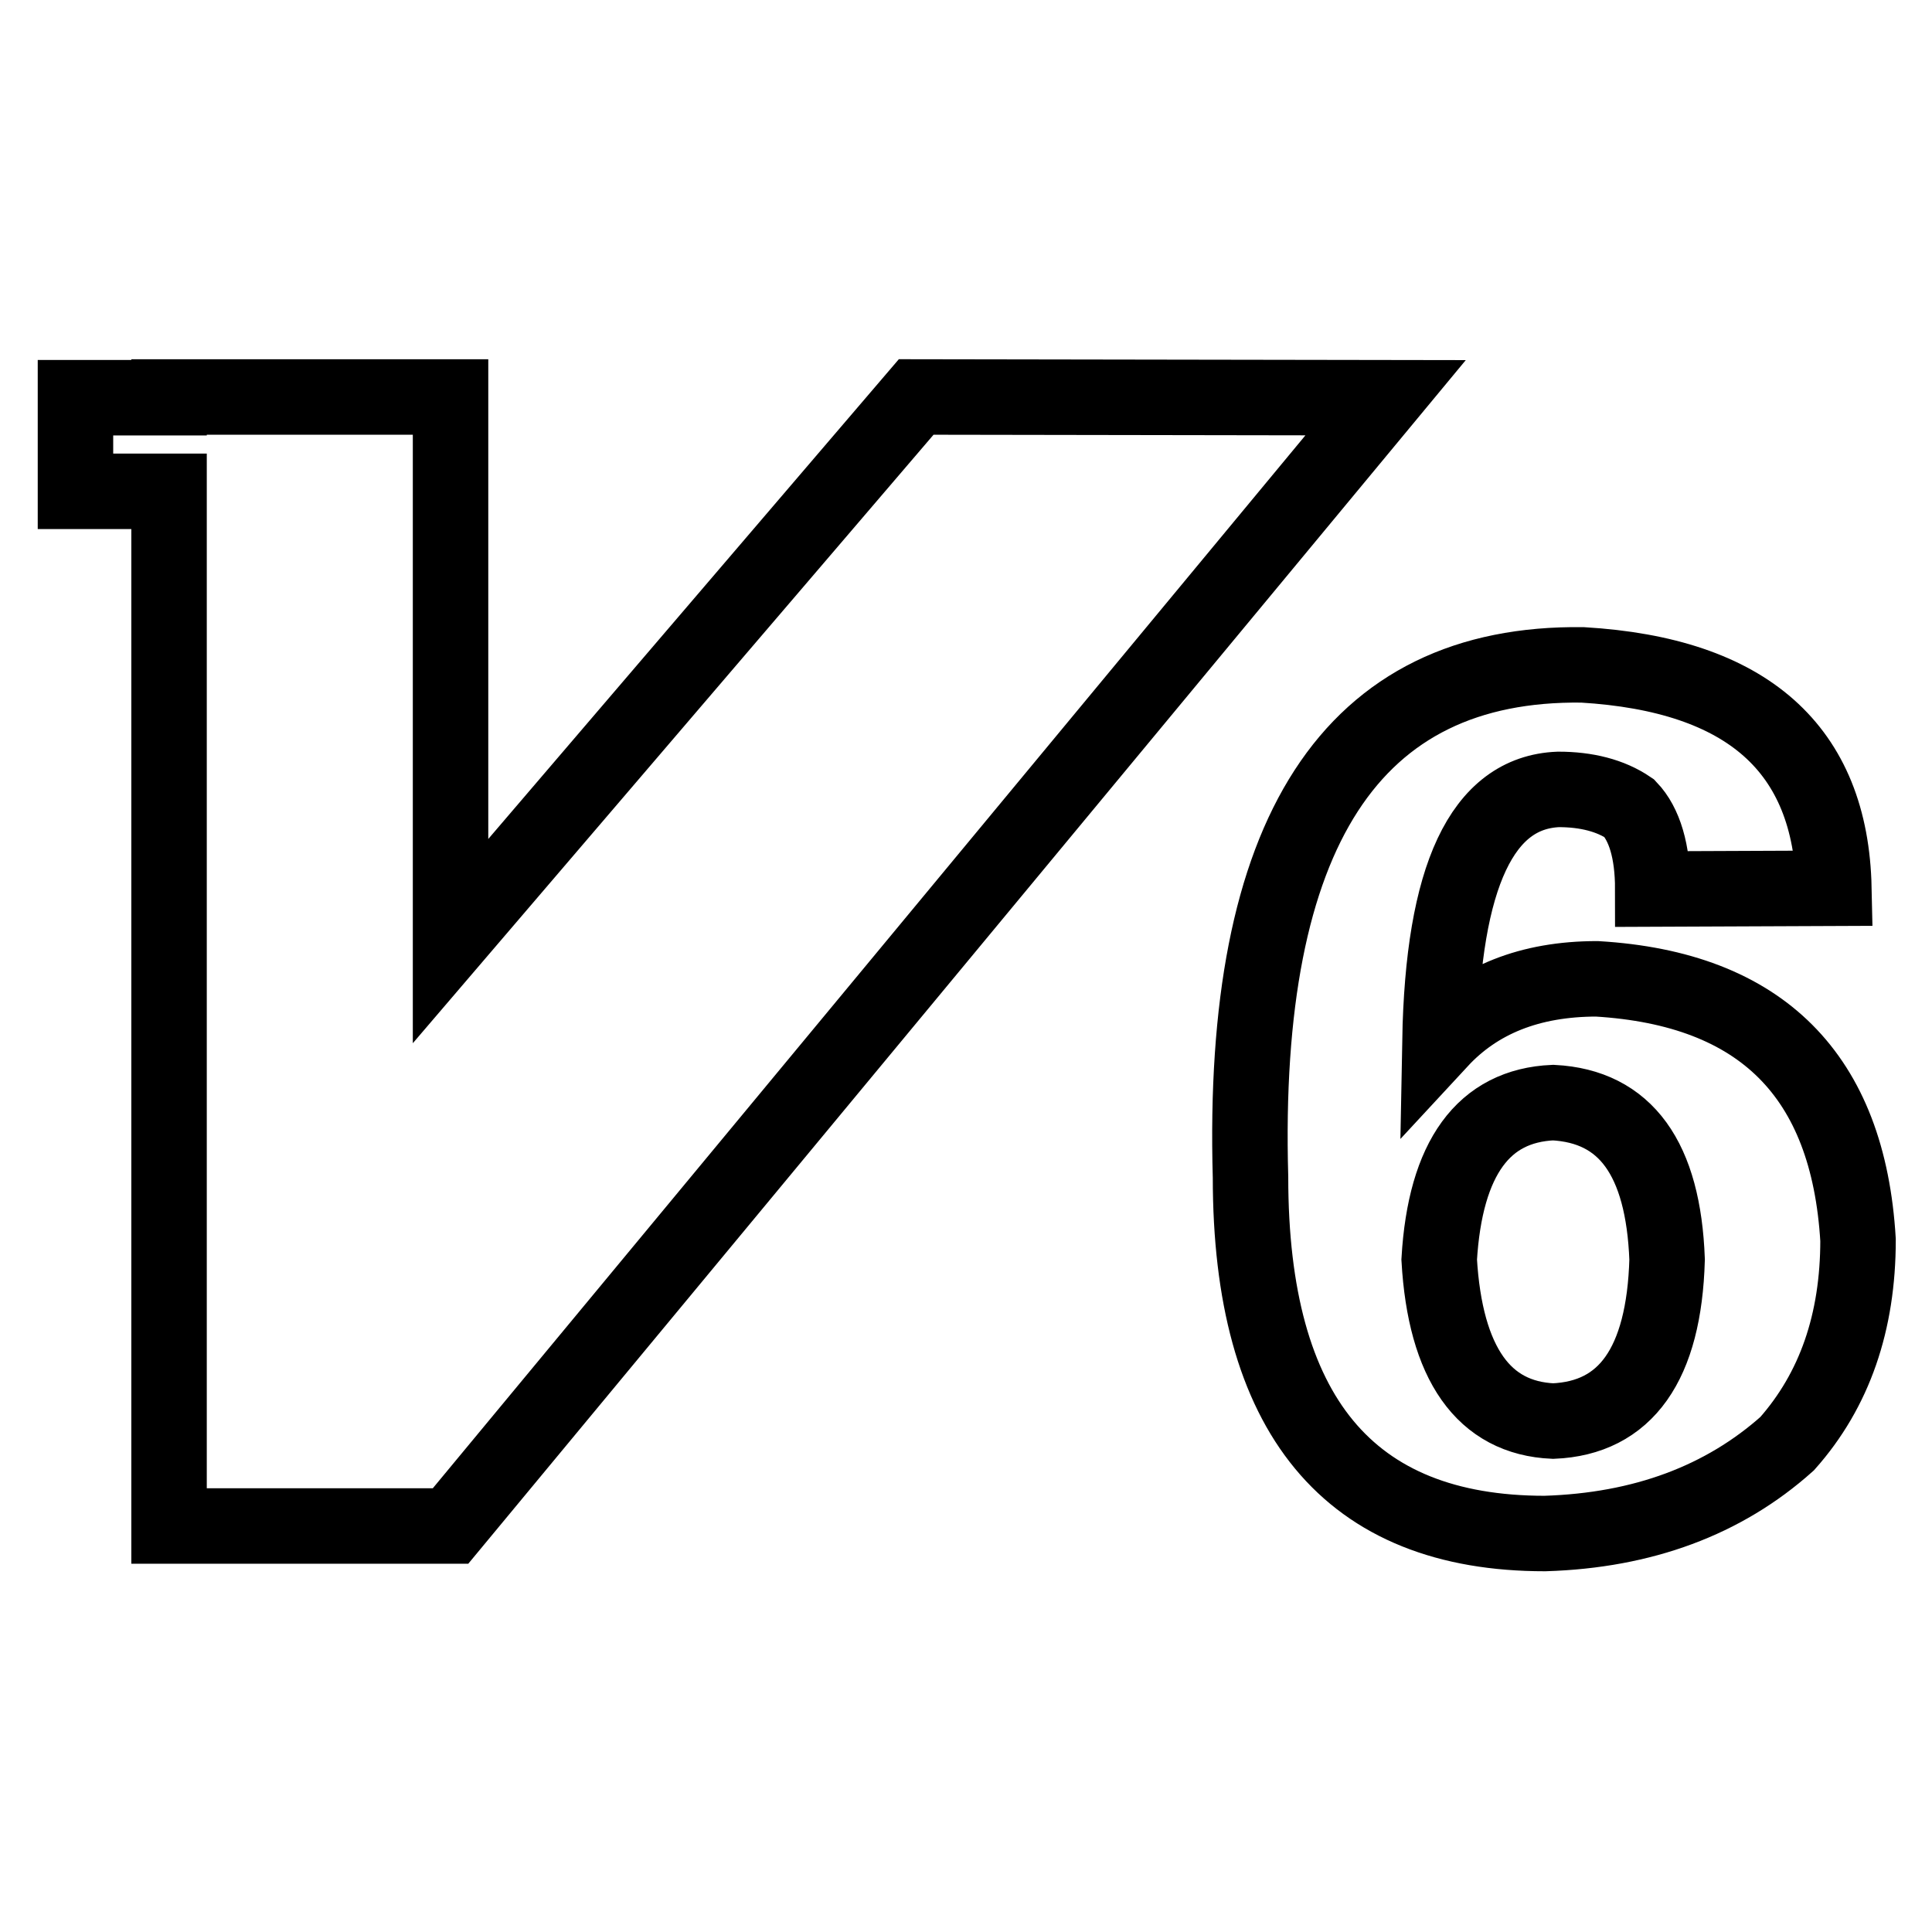
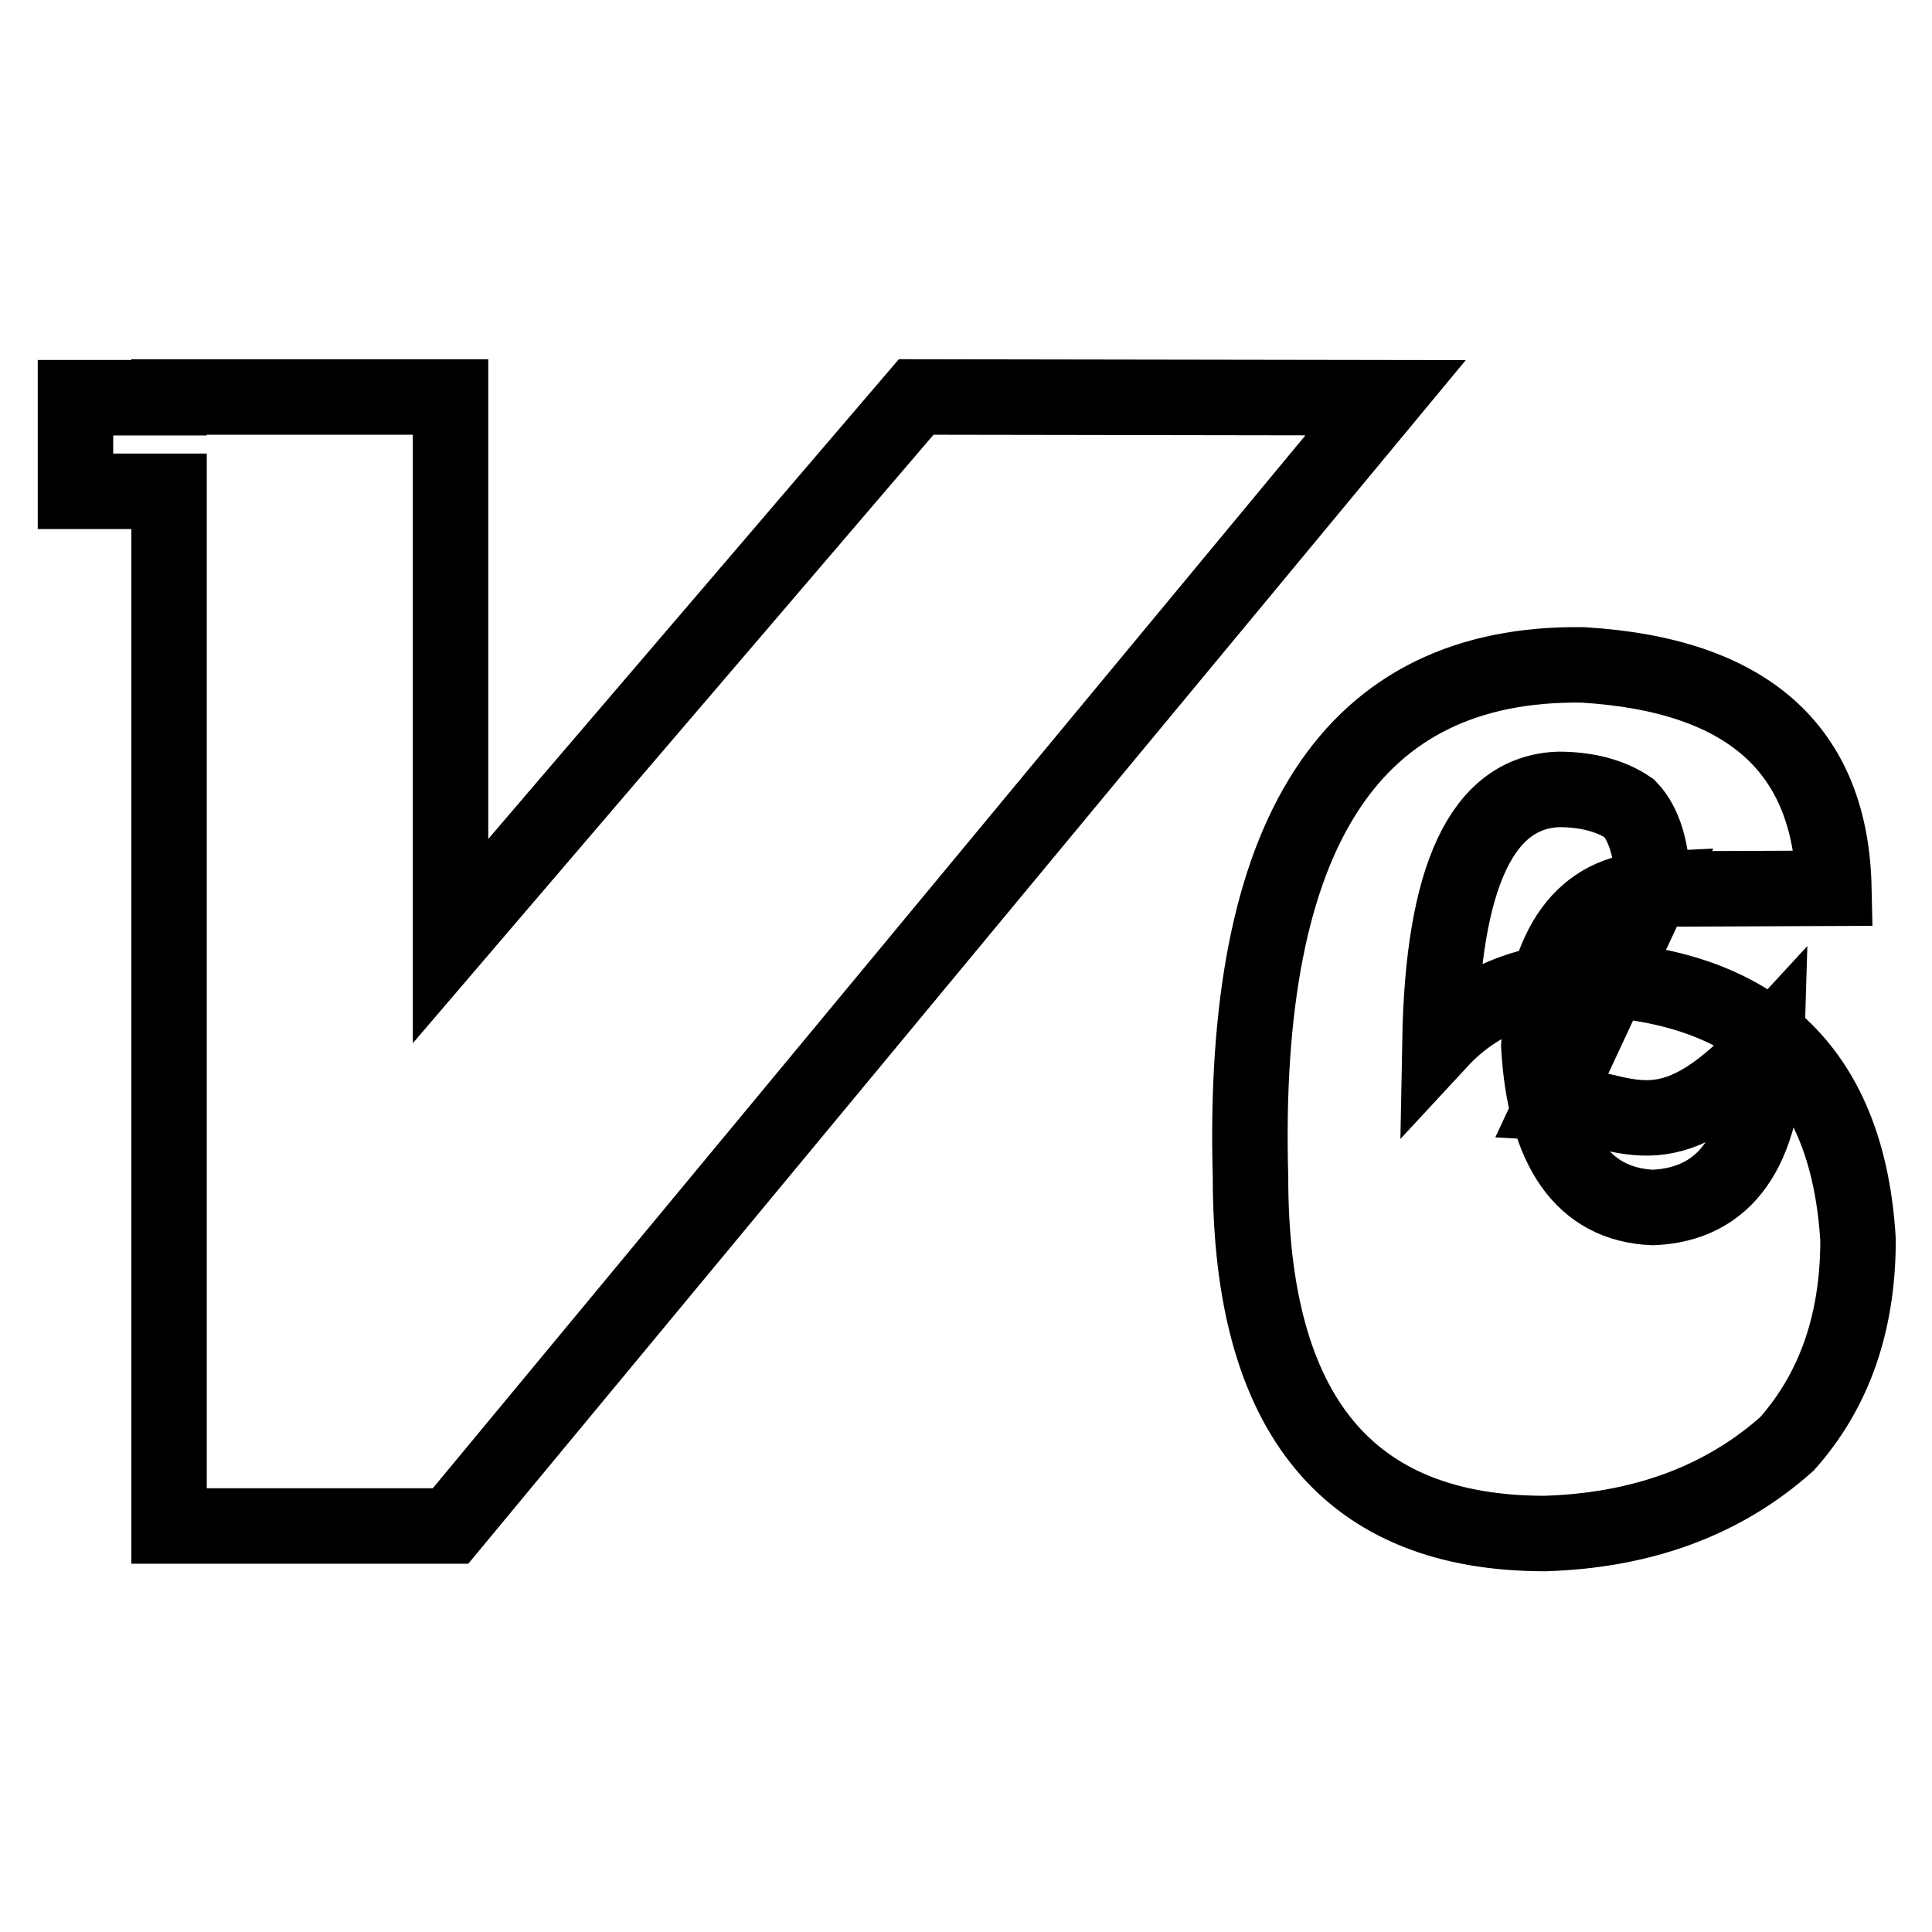
<svg xmlns="http://www.w3.org/2000/svg" version="1.1" x="0px" y="0px" viewBox="0 0 256 256" enable-background="new 0 0 256 256" xml:space="preserve">
  <g>
-     <path stroke-width="10" fill-opacity="0" stroke="#000000" d="M219,117.8c0-5-1.1-8.6-3.1-10.7c-2.5-1.7-5.7-2.5-9.4-2.5c-10.1,0.4-15.3,11.5-15.7,33.3 c5-5.4,11.9-8.2,20.8-8.2c21.8,1.3,33.3,12.8,34.6,34.6c0,10.9-3.1,19.9-9.4,27c-8.4,7.5-19.1,11.5-32.1,11.9 c-26,0-39-15.7-39-47.2c-1.3-45.7,13.4-68.3,44-67.9c21.8,1.3,32.9,11.1,33.3,29.6L219,117.8L219,117.8z M205.8,146.1 c-9.2,0.4-14.3,7.3-15.1,20.8c0.8,13.8,5.9,21,15.1,21.4c9.6-0.4,14.7-7.5,15.1-21.4C220.4,153.5,215.4,146.6,205.8,146.1 L205.8,146.1z M121.4,52.6l-61.7,72.1V52.6H22.4v0.1H10v12.4h12.4v137.1h37.3L183.6,52.7L121.4,52.6z" />
+     <path stroke-width="10" fill-opacity="0" stroke="#000000" d="M219,117.8c0-5-1.1-8.6-3.1-10.7c-2.5-1.7-5.7-2.5-9.4-2.5c-10.1,0.4-15.3,11.5-15.7,33.3 c5-5.4,11.9-8.2,20.8-8.2c21.8,1.3,33.3,12.8,34.6,34.6c0,10.9-3.1,19.9-9.4,27c-8.4,7.5-19.1,11.5-32.1,11.9 c-26,0-39-15.7-39-47.2c-1.3-45.7,13.4-68.3,44-67.9c21.8,1.3,32.9,11.1,33.3,29.6L219,117.8L219,117.8z c-9.2,0.4-14.3,7.3-15.1,20.8c0.8,13.8,5.9,21,15.1,21.4c9.6-0.4,14.7-7.5,15.1-21.4C220.4,153.5,215.4,146.6,205.8,146.1 L205.8,146.1z M121.4,52.6l-61.7,72.1V52.6H22.4v0.1H10v12.4h12.4v137.1h37.3L183.6,52.7L121.4,52.6z" />
  </g>
</svg>